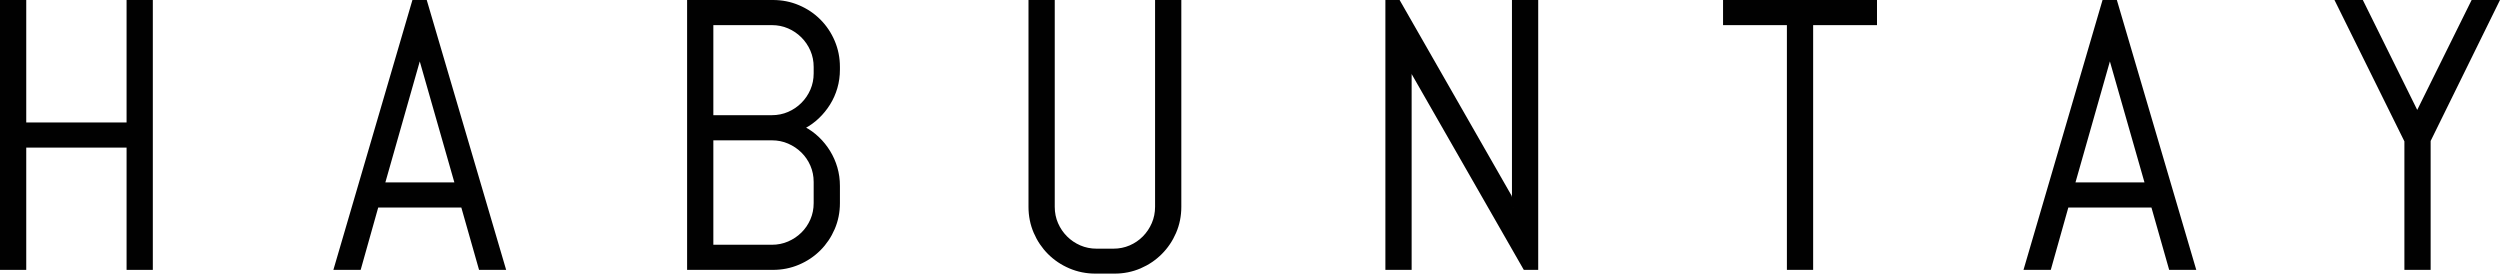
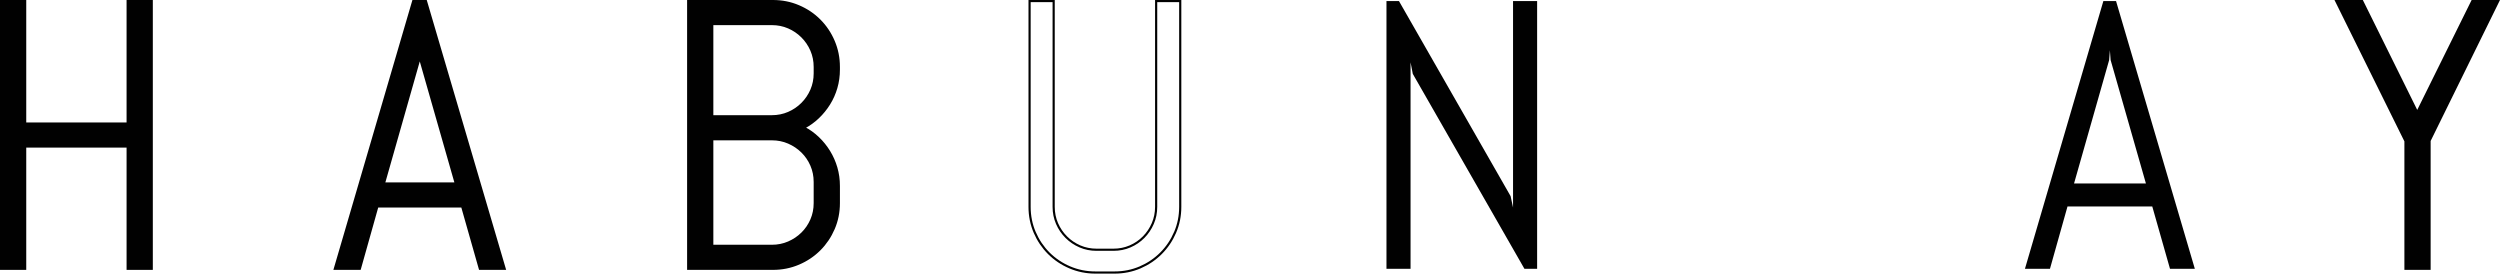
<svg xmlns="http://www.w3.org/2000/svg" viewBox="0 0 577.292 63.182" version="1.1" data-sanitized-data-name="Layer 1" data-name="Layer 1" id="Layer_1">
  <g>
    <path stroke-width=".5" stroke-miterlimit="2.348" stroke="#010101" fill="none" d="M29.479,62.07v-28.237H5.811v28.237H.25V.25h5.561v28.28h23.667V.25h5.561v61.82h-5.561Z" />
    <path stroke-width=".5" stroke-miterlimit="2.348" stroke="#010101" fill="none" d="M106.718,47.671h-19.572l-4.052,14.399h-5.777L95.423.25h2.931l18.192,61.82h-5.734l-4.095-14.399ZM88.654,42.369h16.597l-8.148-28.496-.172-2.285-.172,2.285-8.105,28.496Z" />
    <path stroke-width=".5" stroke-miterlimit="2.348" stroke="#010101" fill="none" d="M192.516,52.801c-.79,1.839-1.875,3.449-3.254,4.828s-2.996,2.465-4.85,3.255c-1.853.79-3.829,1.185-5.927,1.185h-19.572V.25h19.572c2.098,0,4.074.396,5.927,1.185,1.855.791,3.471,1.876,4.85,3.255s2.464,2.997,3.254,4.849c.79,1.855,1.186,3.83,1.186,5.928v.604c0,1.466-.193,2.866-.583,4.204-.387,1.335-.941,2.579-1.659,3.728s-1.566,2.192-2.543,3.125c-.977.935-2.069,1.718-3.276,2.35,1.207.632,2.299,1.416,3.276,2.35s1.825,1.983,2.543,3.146c.719,1.165,1.272,2.414,1.659,3.752.389,1.335.583,2.737.583,4.203v3.966c0,2.098-.396,4.067-1.186,5.906ZM188.14,15.468c0-1.38-.259-2.665-.776-3.859-.517-1.192-1.229-2.242-2.133-3.146s-1.955-1.617-3.148-2.135-2.478-.776-3.858-.776h-13.752v21.296h13.752c1.38,0,2.665-.259,3.858-.776s2.242-1.228,3.148-2.135,1.616-1.953,2.133-3.146.776-2.479.776-3.859v-1.466ZM188.14,42.024c0-1.38-.259-2.665-.776-3.859-.517-1.192-1.229-2.234-2.133-3.125-.906-.891-1.955-1.595-3.148-2.112s-2.478-.776-3.858-.776h-13.752v24.616h13.752c1.38,0,2.665-.259,3.858-.776s2.242-1.221,3.148-2.112c.904-.891,1.616-1.932,2.133-3.126.517-1.192.776-2.478.776-3.858v-4.871Z" />
    <path stroke-width=".5" stroke-miterlimit="2.348" stroke="#010101" fill="none" d="M271.351,53.663c-.791,1.839-1.876,3.449-3.255,4.828s-2.989,2.465-4.828,3.255c-1.839.789-3.808,1.185-5.906,1.185h-4.397c-2.098,0-4.074-.396-5.927-1.185-1.855-.79-3.471-1.876-4.85-3.255s-2.465-2.989-3.254-4.828c-.791-1.839-1.186-3.808-1.186-5.906V.25h5.561v47.507c0,1.38.259,2.666.776,3.858.517,1.194,1.229,2.242,2.133,3.148.906.904,1.954,1.616,3.148,2.133,1.192.517,2.478.776,3.858.776h3.88c1.38,0,2.665-.259,3.858-.776s2.235-1.229,3.126-2.133c.891-.906,1.595-1.954,2.112-3.148.517-1.192.776-2.478.776-3.858V.25h5.561v47.507c0,2.098-.396,4.067-1.185,5.906Z" />
-     <path stroke-width=".5" stroke-miterlimit="2.348" stroke="#010101" fill="none" d="M352.017,62.07l-25.78-45.007-.517-2.673v47.68h-5.561V.25h2.888l25.78,45.05.56,2.63V.25h5.561v61.82h-2.931Z" />
-     <path stroke-width=".5" stroke-miterlimit="2.348" stroke="#010101" fill="none" d="M418.436,5.553v56.517h-5.561V5.553h-14.744V.25h35.049v5.303h-14.744Z" />
-     <path stroke-width=".5" stroke-miterlimit="2.348" stroke="#010101" fill="none" d="M496.994,47.671h-19.572l-4.052,14.399h-5.777L485.7.25h2.931l18.192,61.82h-5.734l-4.095-14.399ZM478.931,42.369h16.597l-8.148-28.496-.172-2.285-.172,2.285-8.105,28.496Z" />
    <path stroke-width=".5" stroke-miterlimit="2.348" stroke="#010101" fill="none" d="M561.026,32.496v29.574h-5.561v-29.487L539.471.25h5.992l12.717,25.694,12.717-25.694h5.992l-15.865,32.246Z" />
  </g>
  <g>
    <path stroke-width="0" fill="#010101" d="M29.479,62.07v-28.237H5.811v28.237H.25V.25h5.561v28.28h23.667V.25h5.561v61.82h-5.561Z" />
    <path stroke-width="0" fill="#010101" d="M106.718,47.671h-19.572l-4.052,14.399h-5.777L95.423.25h2.931l18.192,61.82h-5.734l-4.095-14.399ZM88.654,42.369h16.597l-8.148-28.496-.172-2.285-.172,2.285-8.105,28.496Z" />
    <path stroke-width="0" fill="#010101" d="M192.516,52.801c-.79,1.839-1.875,3.449-3.254,4.828s-2.996,2.465-4.85,3.255c-1.853.79-3.829,1.185-5.927,1.185h-19.572V.25h19.572c2.098,0,4.074.396,5.927,1.185,1.855.791,3.471,1.876,4.85,3.255s2.464,2.997,3.254,4.849c.79,1.855,1.186,3.83,1.186,5.928v.604c0,1.466-.193,2.866-.583,4.204-.387,1.335-.941,2.579-1.659,3.728s-1.566,2.192-2.543,3.125c-.977.935-2.069,1.718-3.276,2.35,1.207.632,2.299,1.416,3.276,2.35s1.825,1.983,2.543,3.146c.719,1.165,1.272,2.414,1.659,3.752.389,1.335.583,2.737.583,4.203v3.966c0,2.098-.396,4.067-1.186,5.906ZM188.14,15.468c0-1.38-.259-2.665-.776-3.859-.517-1.192-1.229-2.242-2.133-3.146s-1.955-1.617-3.148-2.135-2.478-.776-3.858-.776h-13.752v21.296h13.752c1.38,0,2.665-.259,3.858-.776s2.242-1.228,3.148-2.135,1.616-1.953,2.133-3.146.776-2.479.776-3.859v-1.466ZM188.14,42.024c0-1.38-.259-2.665-.776-3.859-.517-1.192-1.229-2.234-2.133-3.125-.906-.891-1.955-1.595-3.148-2.112s-2.478-.776-3.858-.776h-13.752v24.616h13.752c1.38,0,2.665-.259,3.858-.776s2.242-1.221,3.148-2.112c.904-.891,1.616-1.932,2.133-3.126.517-1.192.776-2.478.776-3.858v-4.871Z" />
-     <path stroke-width="0" fill="#010101" d="M271.351,53.663c-.791,1.839-1.876,3.449-3.255,4.828s-2.989,2.465-4.828,3.255c-1.839.789-3.808,1.185-5.906,1.185h-4.397c-2.098,0-4.074-.396-5.927-1.185-1.855-.79-3.471-1.876-4.85-3.255s-2.465-2.989-3.254-4.828c-.791-1.839-1.186-3.808-1.186-5.906V.25h5.561v47.507c0,1.38.259,2.666.776,3.858.517,1.194,1.229,2.242,2.133,3.148.906.904,1.954,1.616,3.148,2.133,1.192.517,2.478.776,3.858.776h3.88c1.38,0,2.665-.259,3.858-.776s2.235-1.229,3.126-2.133c.891-.906,1.595-1.954,2.112-3.148.517-1.192.776-2.478.776-3.858V.25h5.561v47.507c0,2.098-.396,4.067-1.185,5.906Z" />
    <path stroke-width="0" fill="#010101" d="M352.017,62.07l-25.78-45.007-.517-2.673v47.68h-5.561V.25h2.888l25.78,45.05.56,2.63V.25h5.561v61.82h-2.931Z" />
-     <path stroke-width="0" fill="#010101" d="M418.436,5.553v56.517h-5.561V5.553h-14.744V.25h35.049v5.303h-14.744Z" />
    <path stroke-width="0" fill="#010101" d="M496.994,47.671h-19.572l-4.052,14.399h-5.777L485.7.25h2.931l18.192,61.82h-5.734l-4.095-14.399ZM478.931,42.369h16.597l-8.148-28.496-.172-2.285-.172,2.285-8.105,28.496Z" />
    <path stroke-width="0" fill="#010101" d="M561.026,32.496v29.574h-5.561v-29.487L539.471.25h5.992l12.717,25.694,12.717-25.694h5.992l-15.865,32.246Z" />
  </g>
</svg>